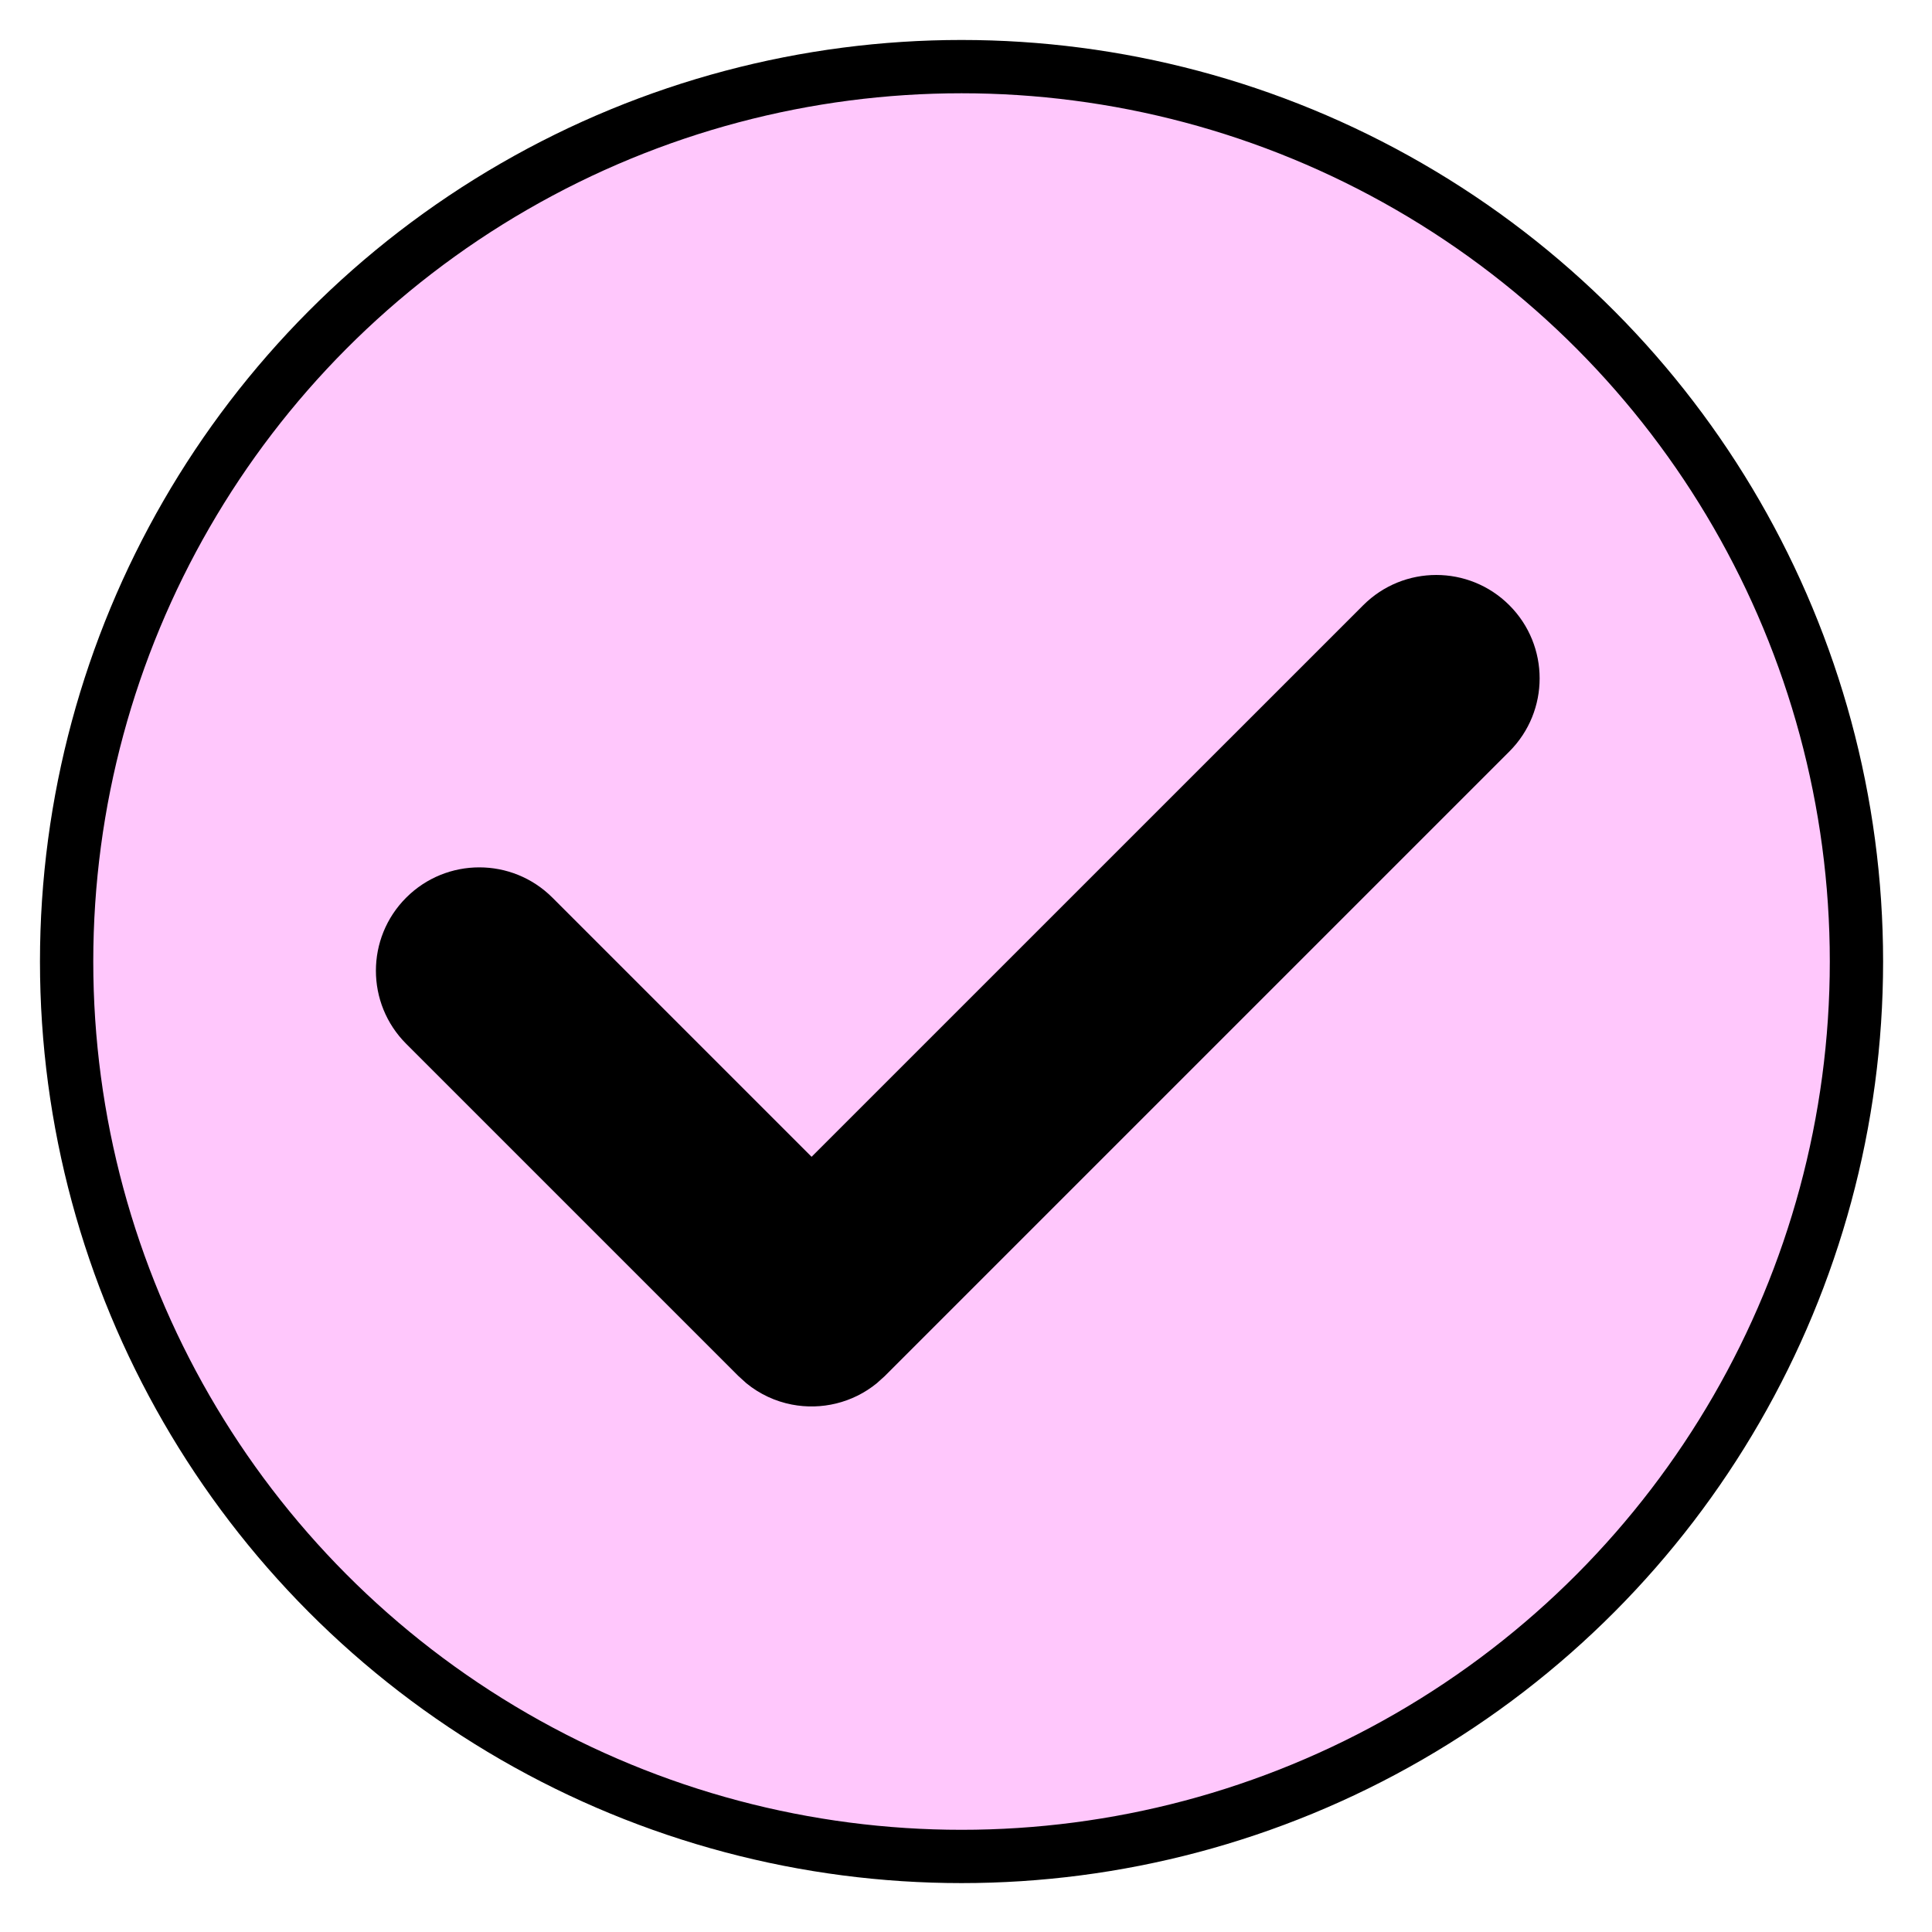
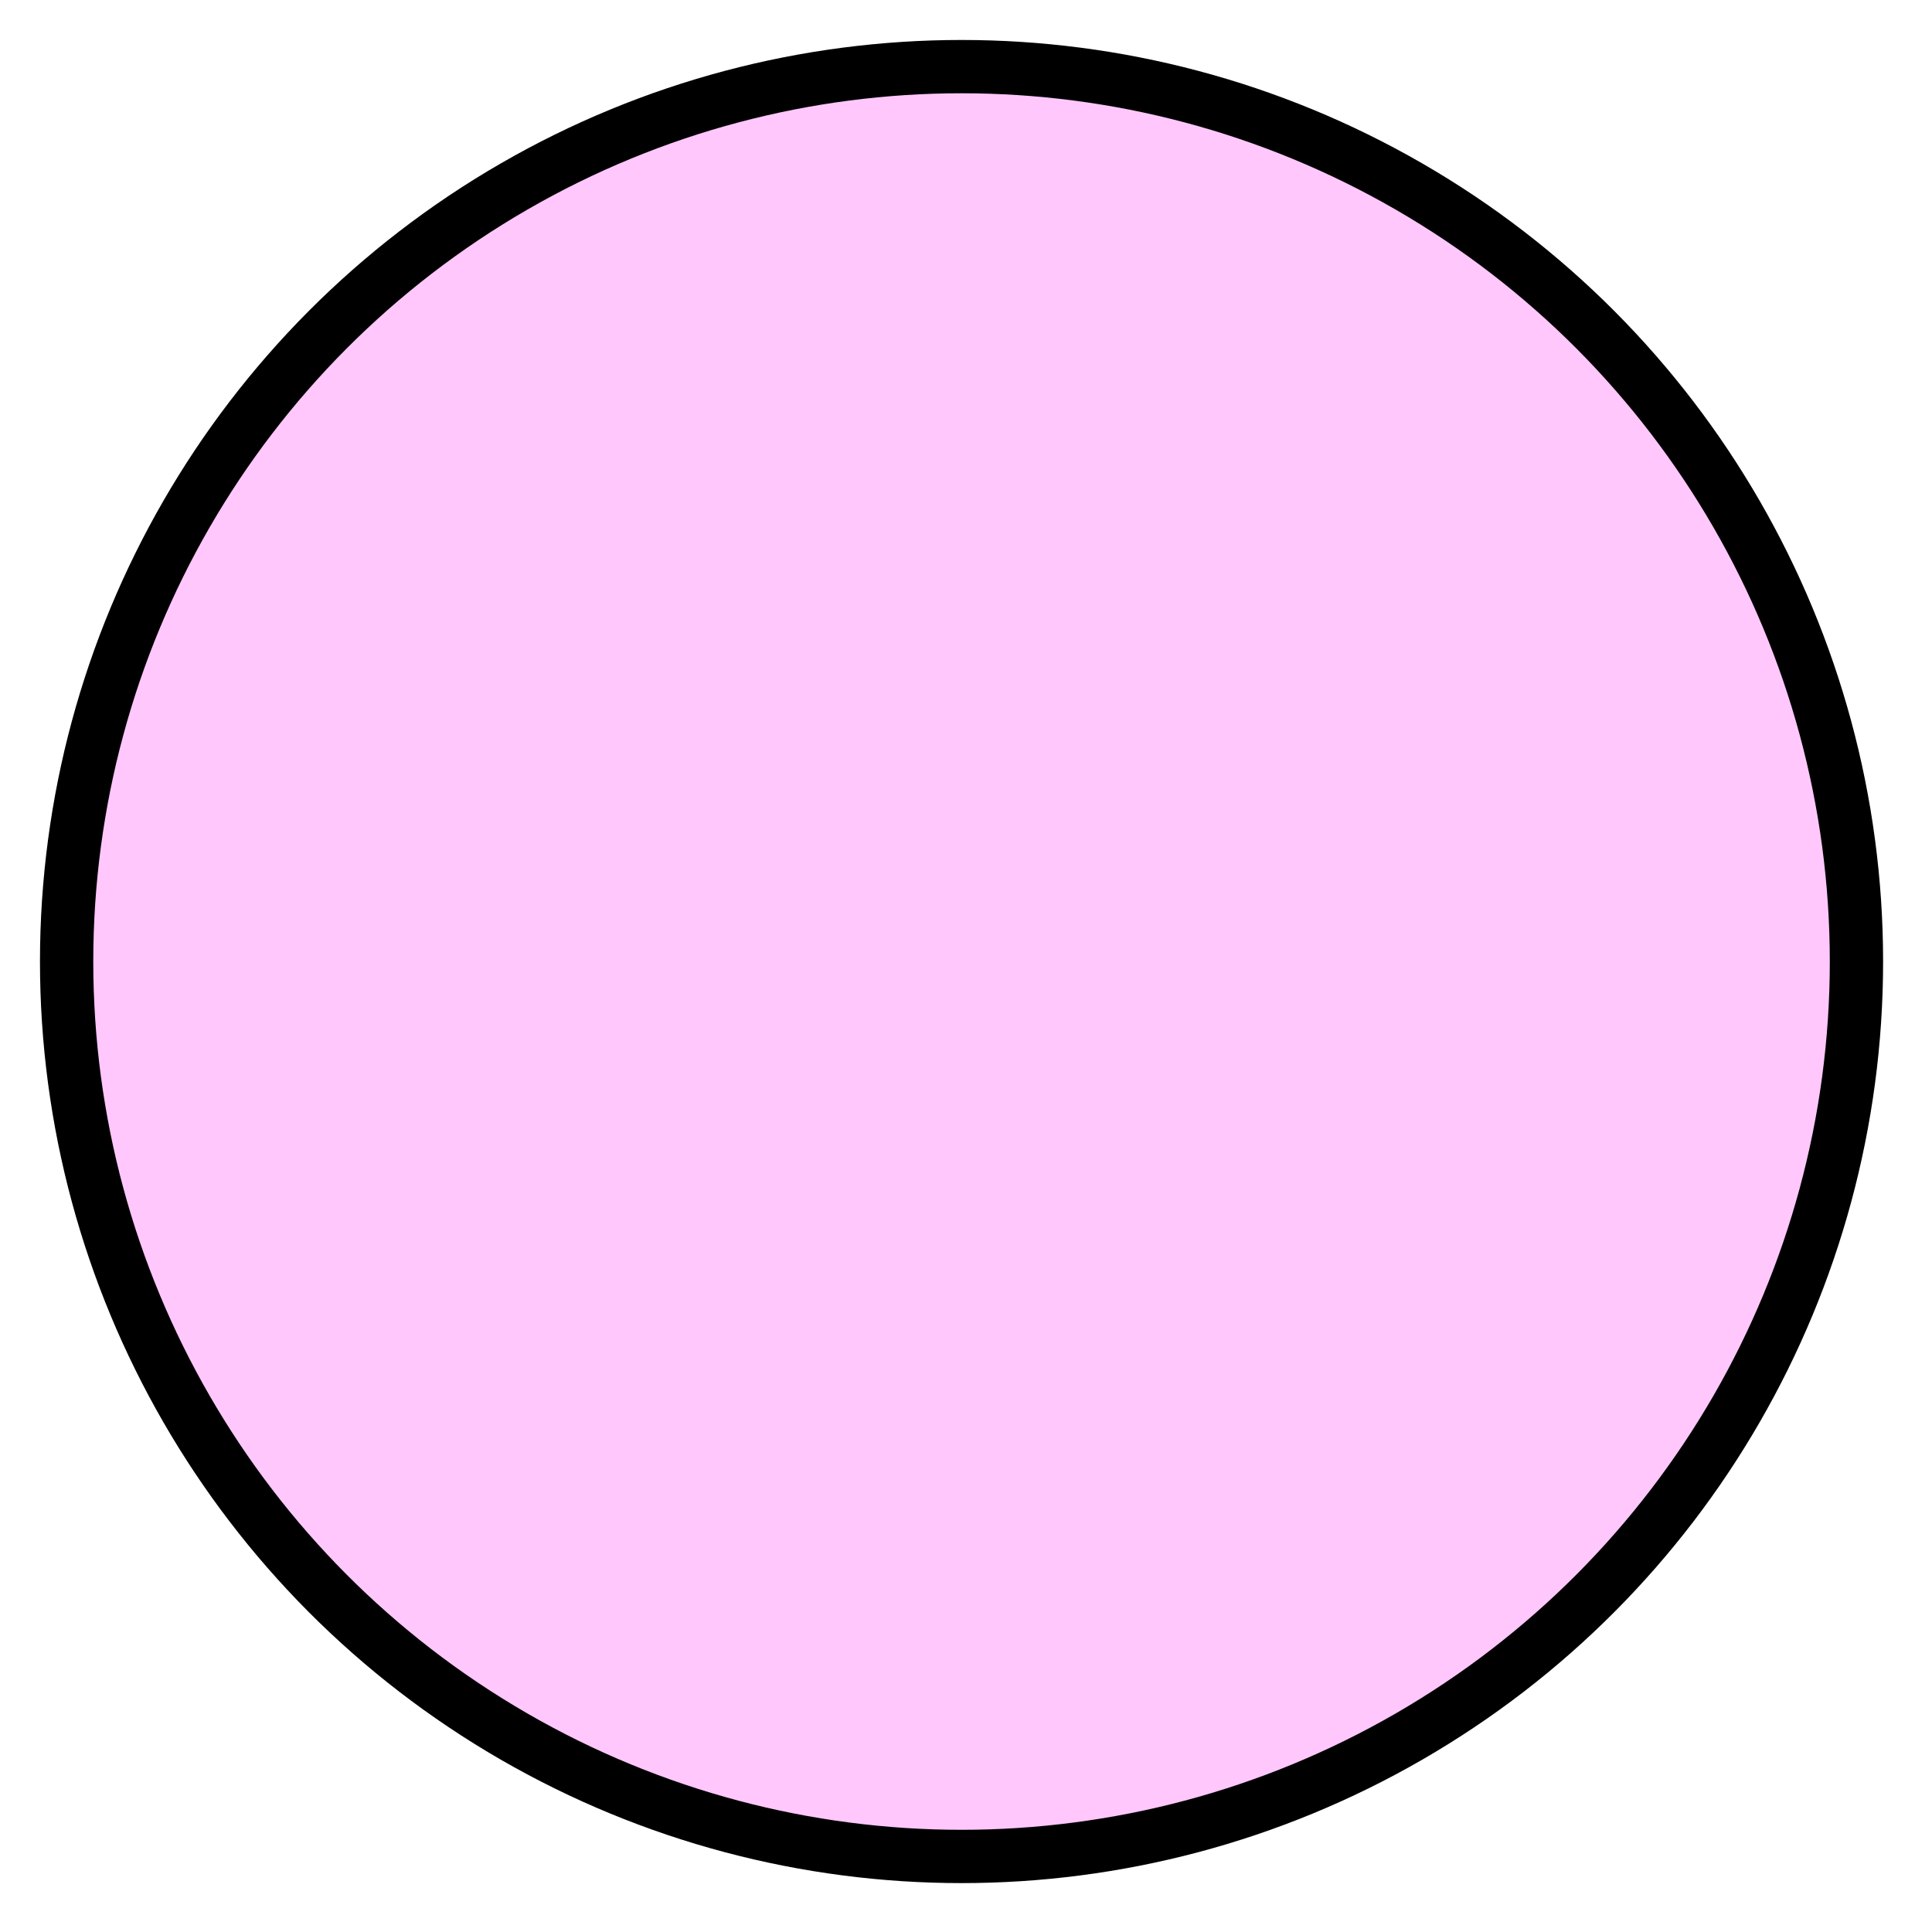
<svg xmlns="http://www.w3.org/2000/svg" width="29" height="29" viewBox="0 0 29 29" fill="none">
  <circle cx="14.433" cy="14.433" r="13.433" fill="#FFC7FC" stroke="black" stroke-width="0.8" stroke-miterlimit="10" stroke-linecap="round" stroke-linejoin="round" />
-   <path d="M22.656 9.085C23.262 9.691 23.262 10.674 22.656 11.28L13.28 20.656L13.161 20.763C12.796 21.061 12.326 21.168 11.886 21.083C11.642 21.036 11.406 20.929 11.203 20.763L11.085 20.656L6.097 15.668C5.491 15.062 5.491 14.08 6.097 13.474C6.703 12.868 7.686 12.868 8.292 13.474L12.182 17.364L20.462 9.085C21.068 8.479 22.05 8.479 22.656 9.085Z" fill="black" />
</svg>